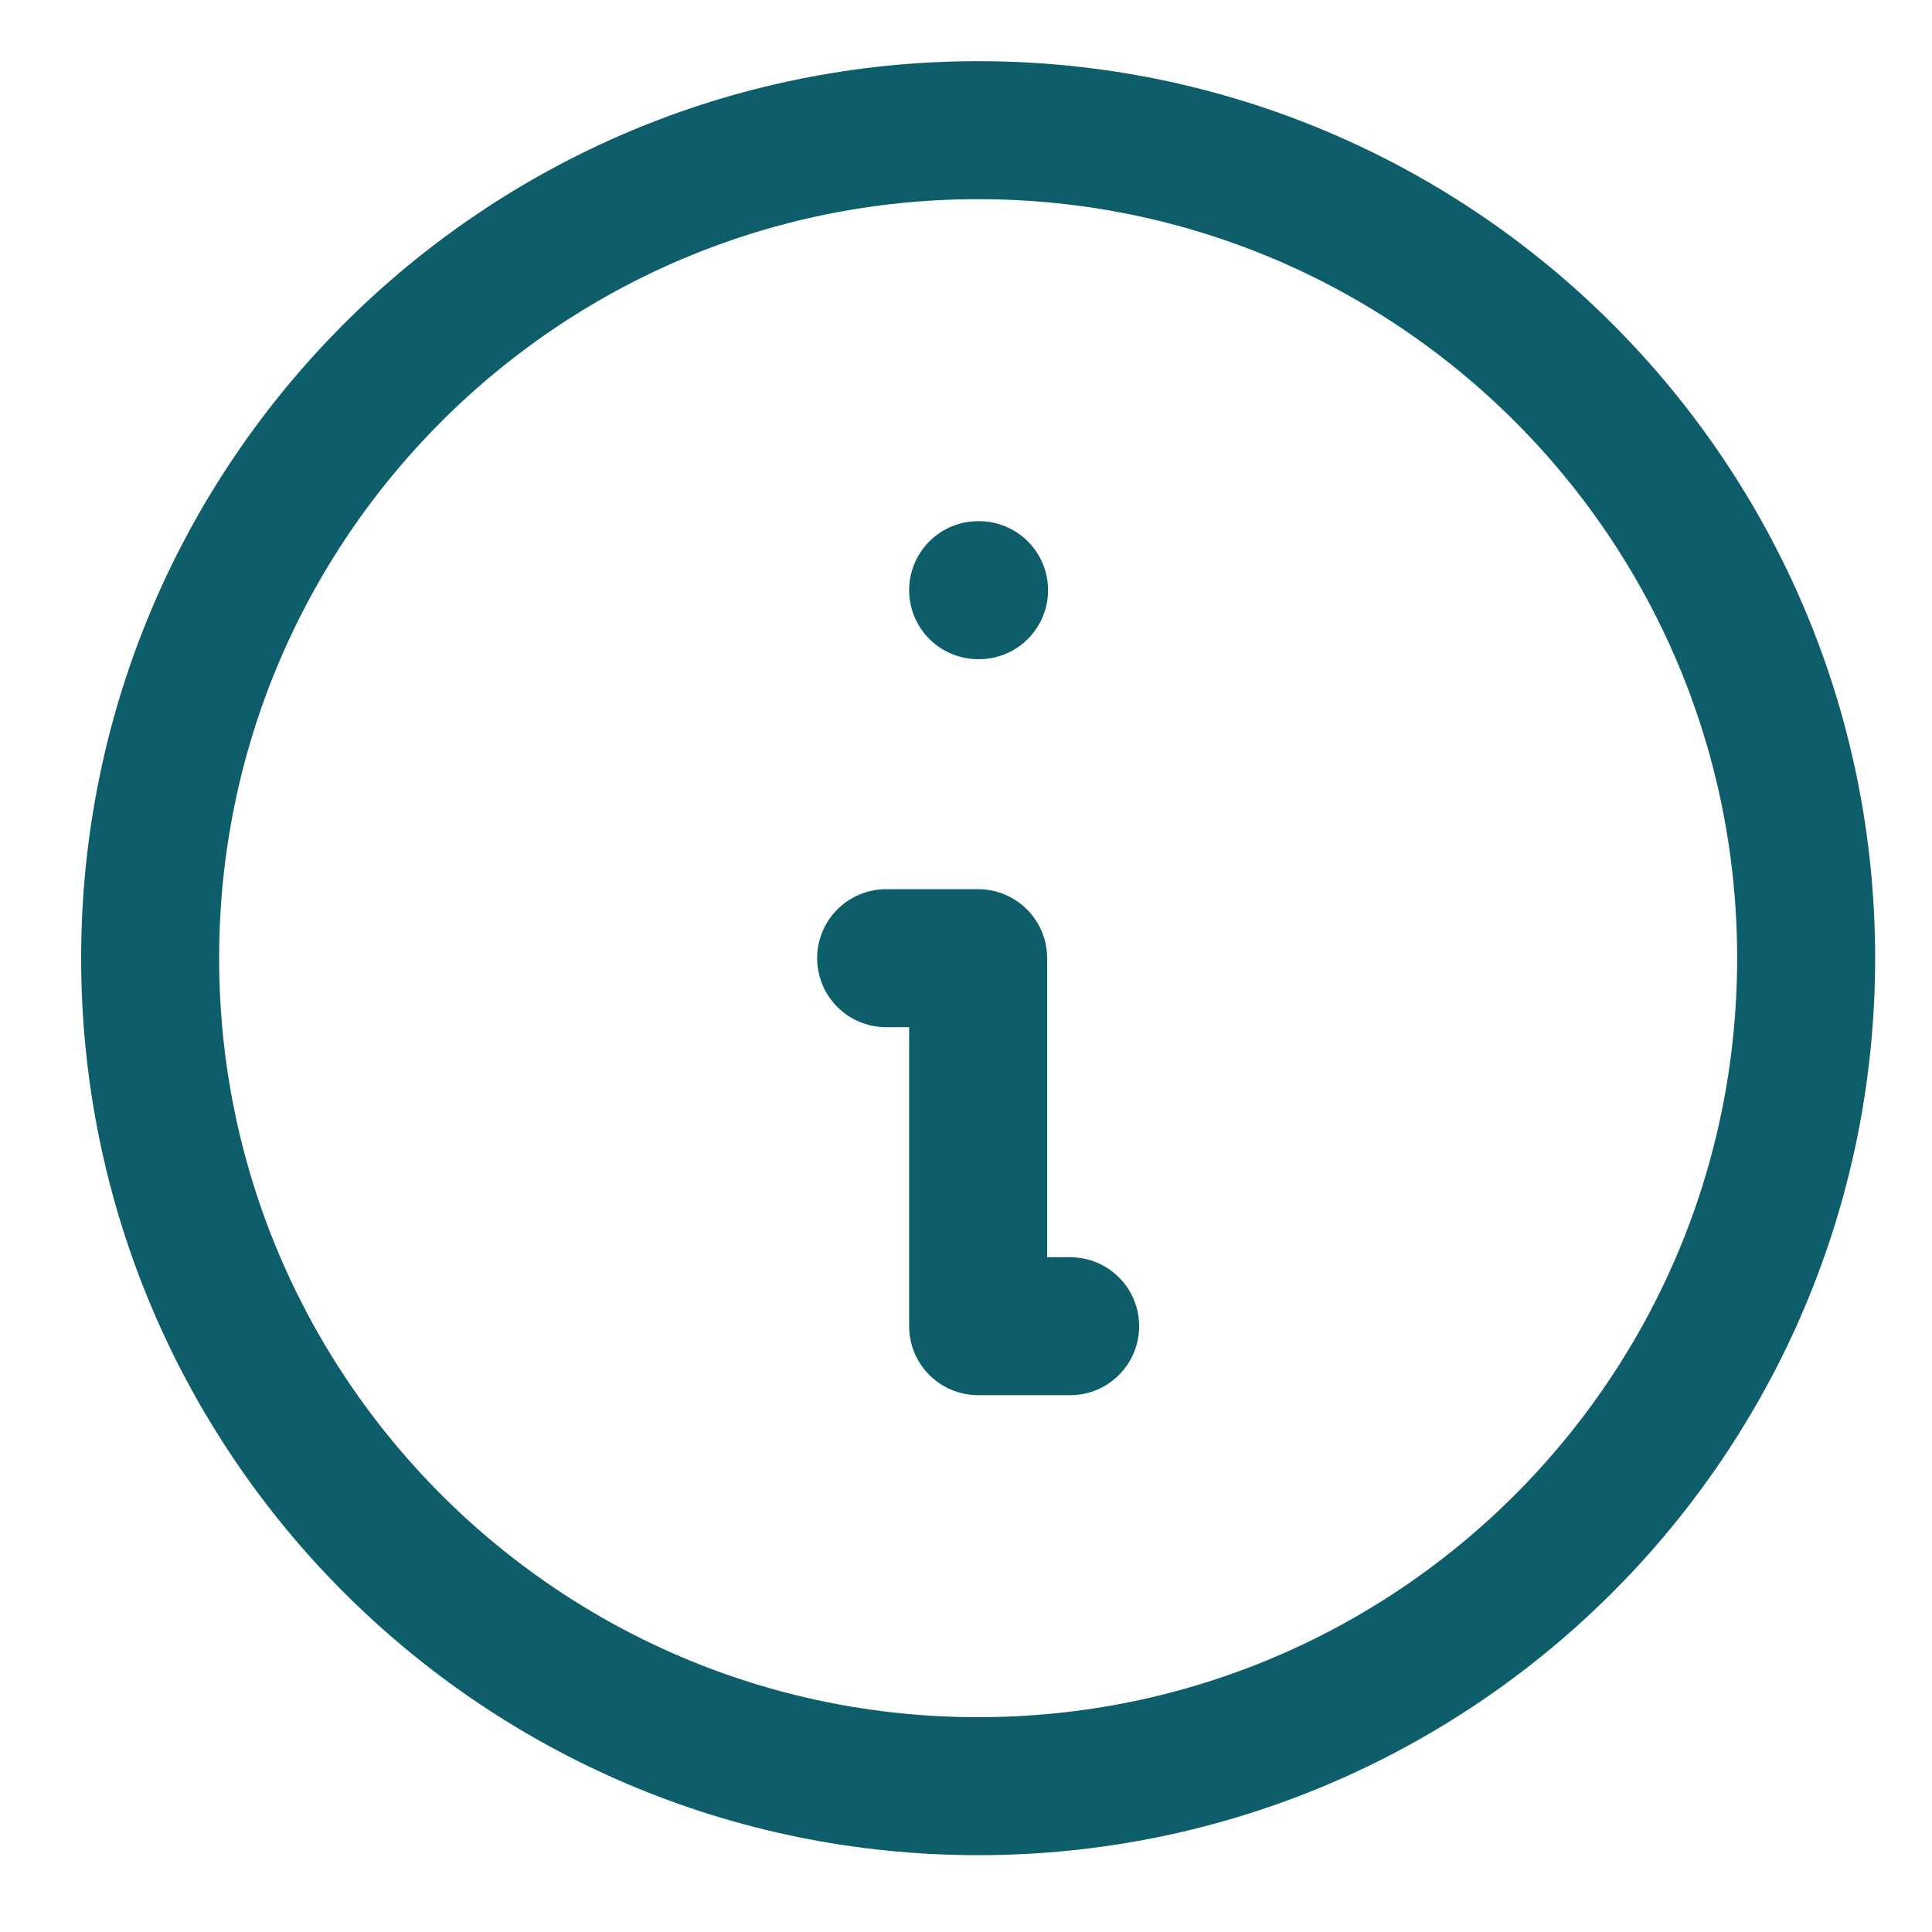
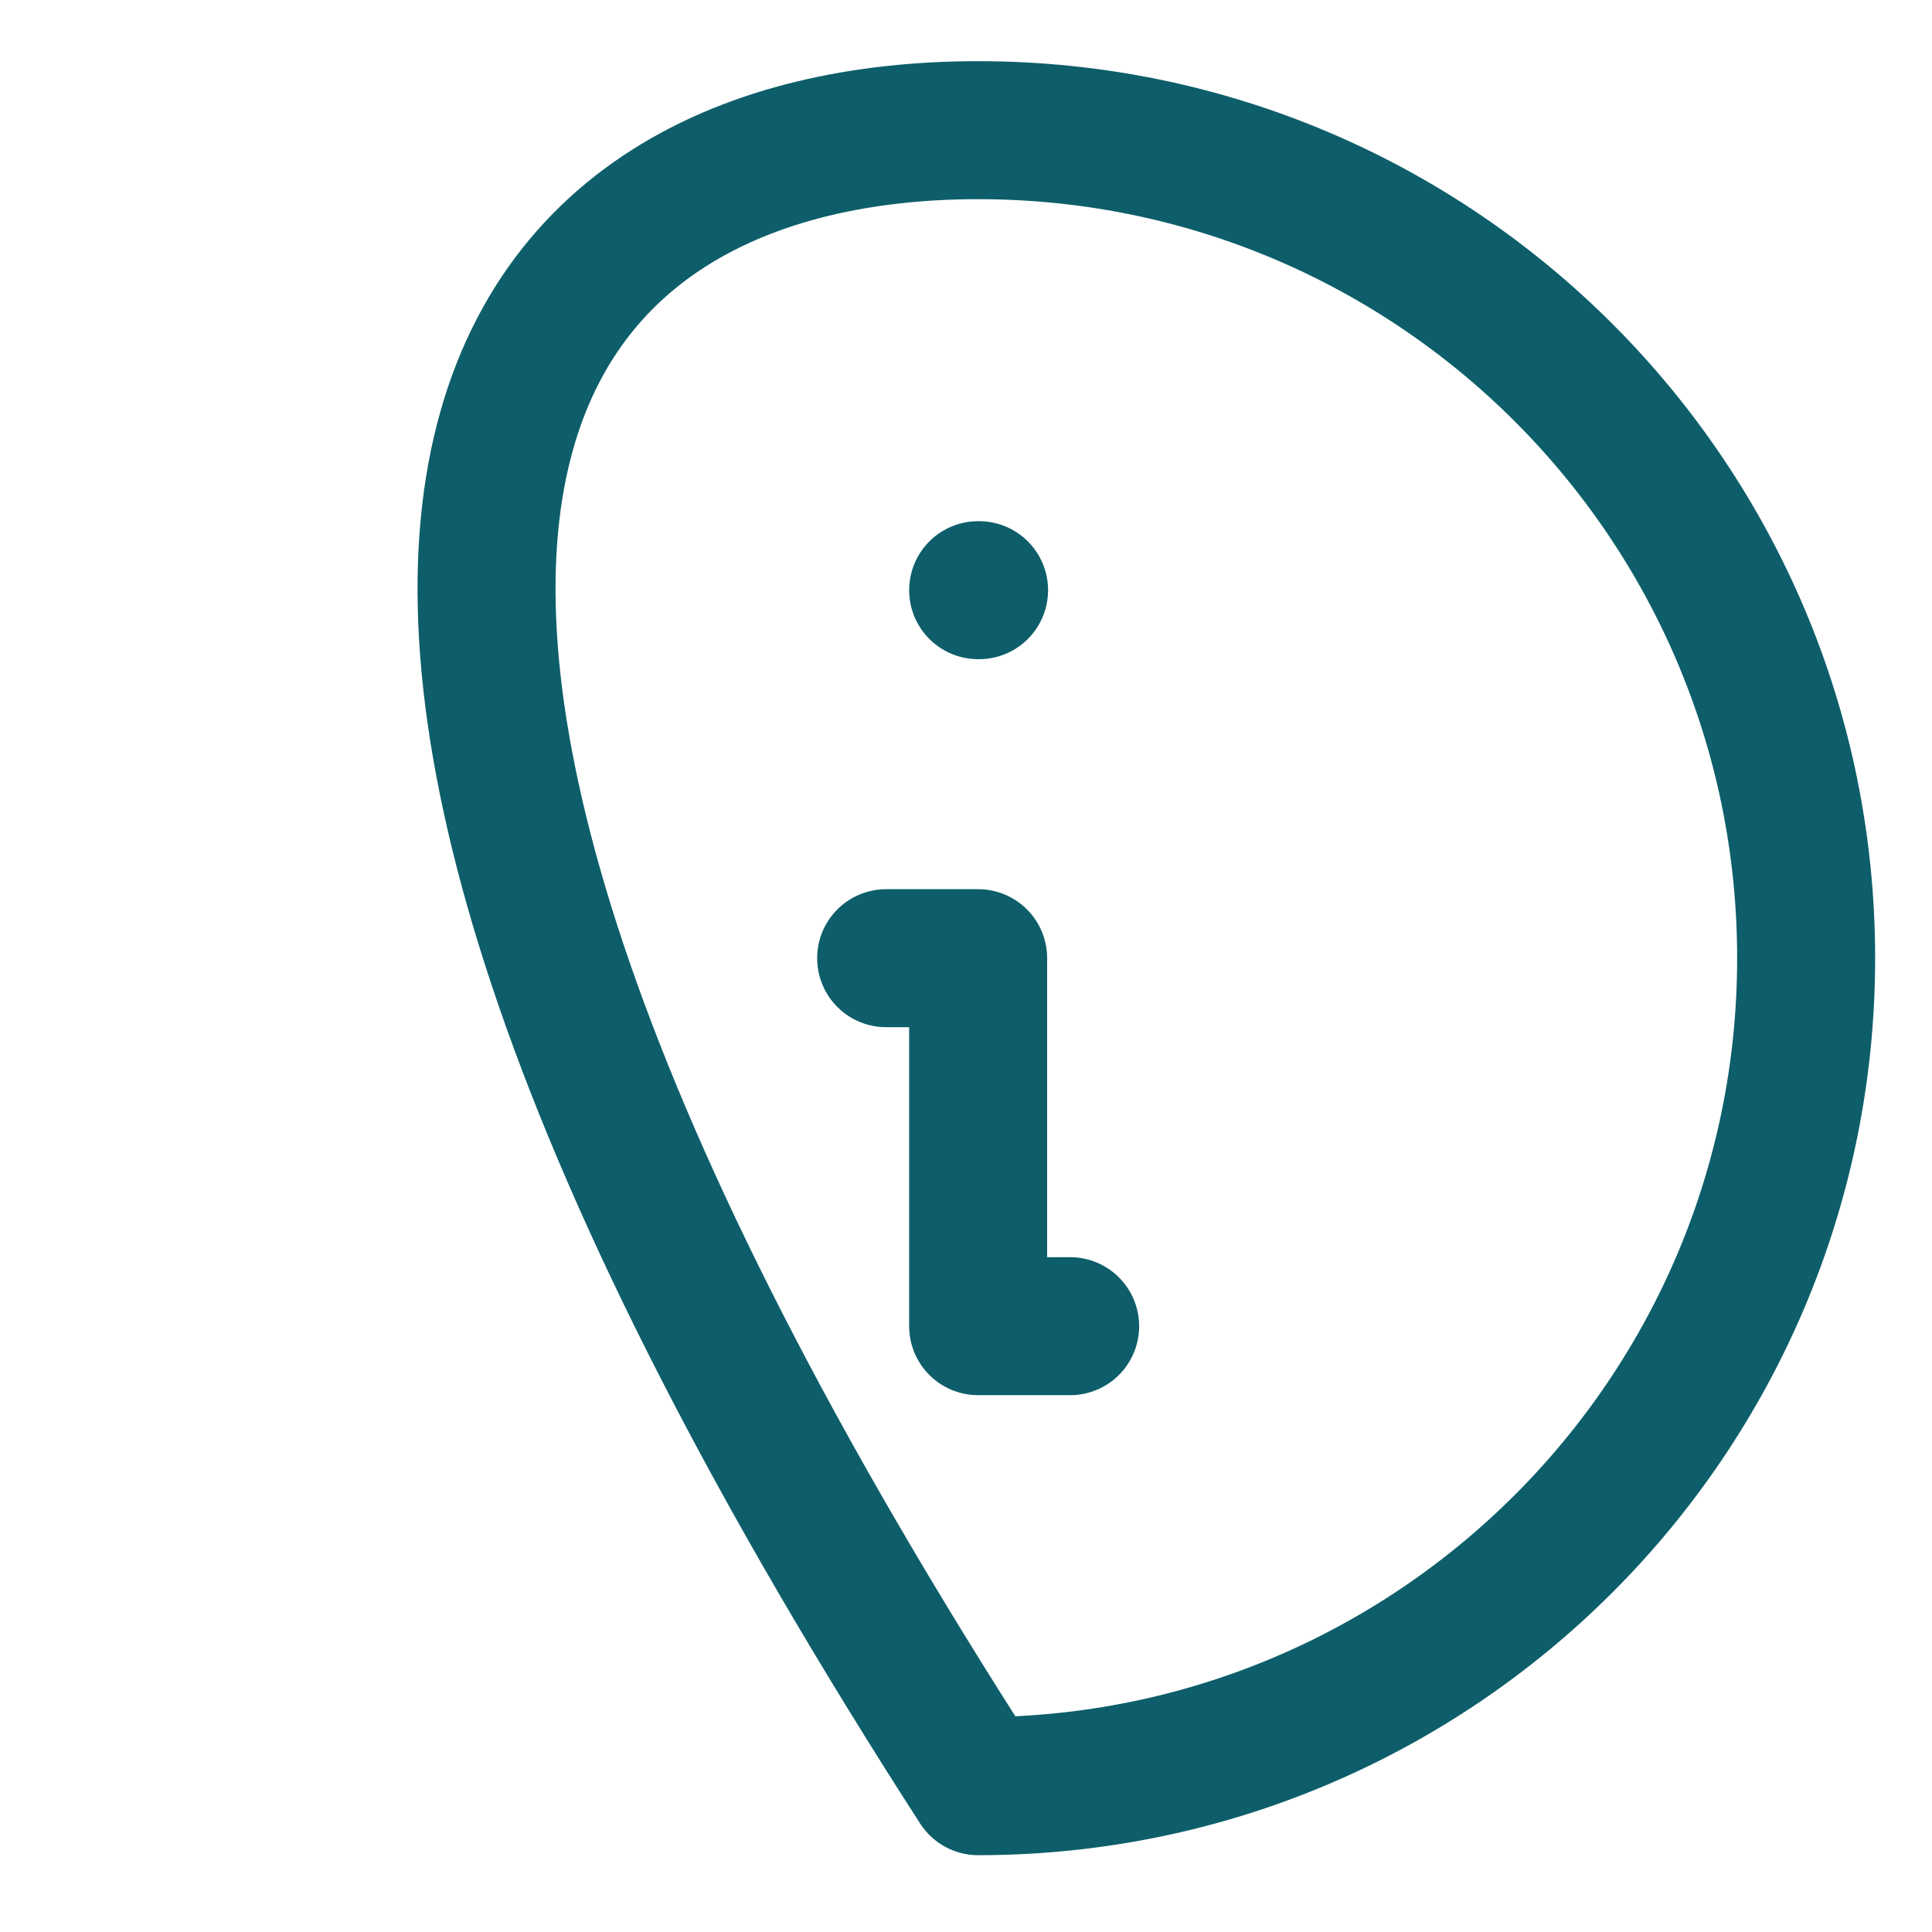
<svg xmlns="http://www.w3.org/2000/svg" width="21" height="21" viewBox="0 0 21 21" fill="none">
-   <path d="M10.632 6.415H10.642M9.632 10.415H10.632V14.415H11.632M19.632 10.415C19.632 15.386 15.603 19.415 10.632 19.415C5.662 19.415 1.632 15.386 1.632 10.415C1.632 5.444 5.662 1.415 10.632 1.415C15.603 1.415 19.632 5.444 19.632 10.415Z" stroke="#0D5E6A" stroke-width="1.5" stroke-linecap="round" stroke-linejoin="round" />
+   <path d="M10.632 6.415H10.642M9.632 10.415H10.632V14.415H11.632M19.632 10.415C19.632 15.386 15.603 19.415 10.632 19.415C1.632 5.444 5.662 1.415 10.632 1.415C15.603 1.415 19.632 5.444 19.632 10.415Z" stroke="#0D5E6A" stroke-width="1.5" stroke-linecap="round" stroke-linejoin="round" />
</svg>